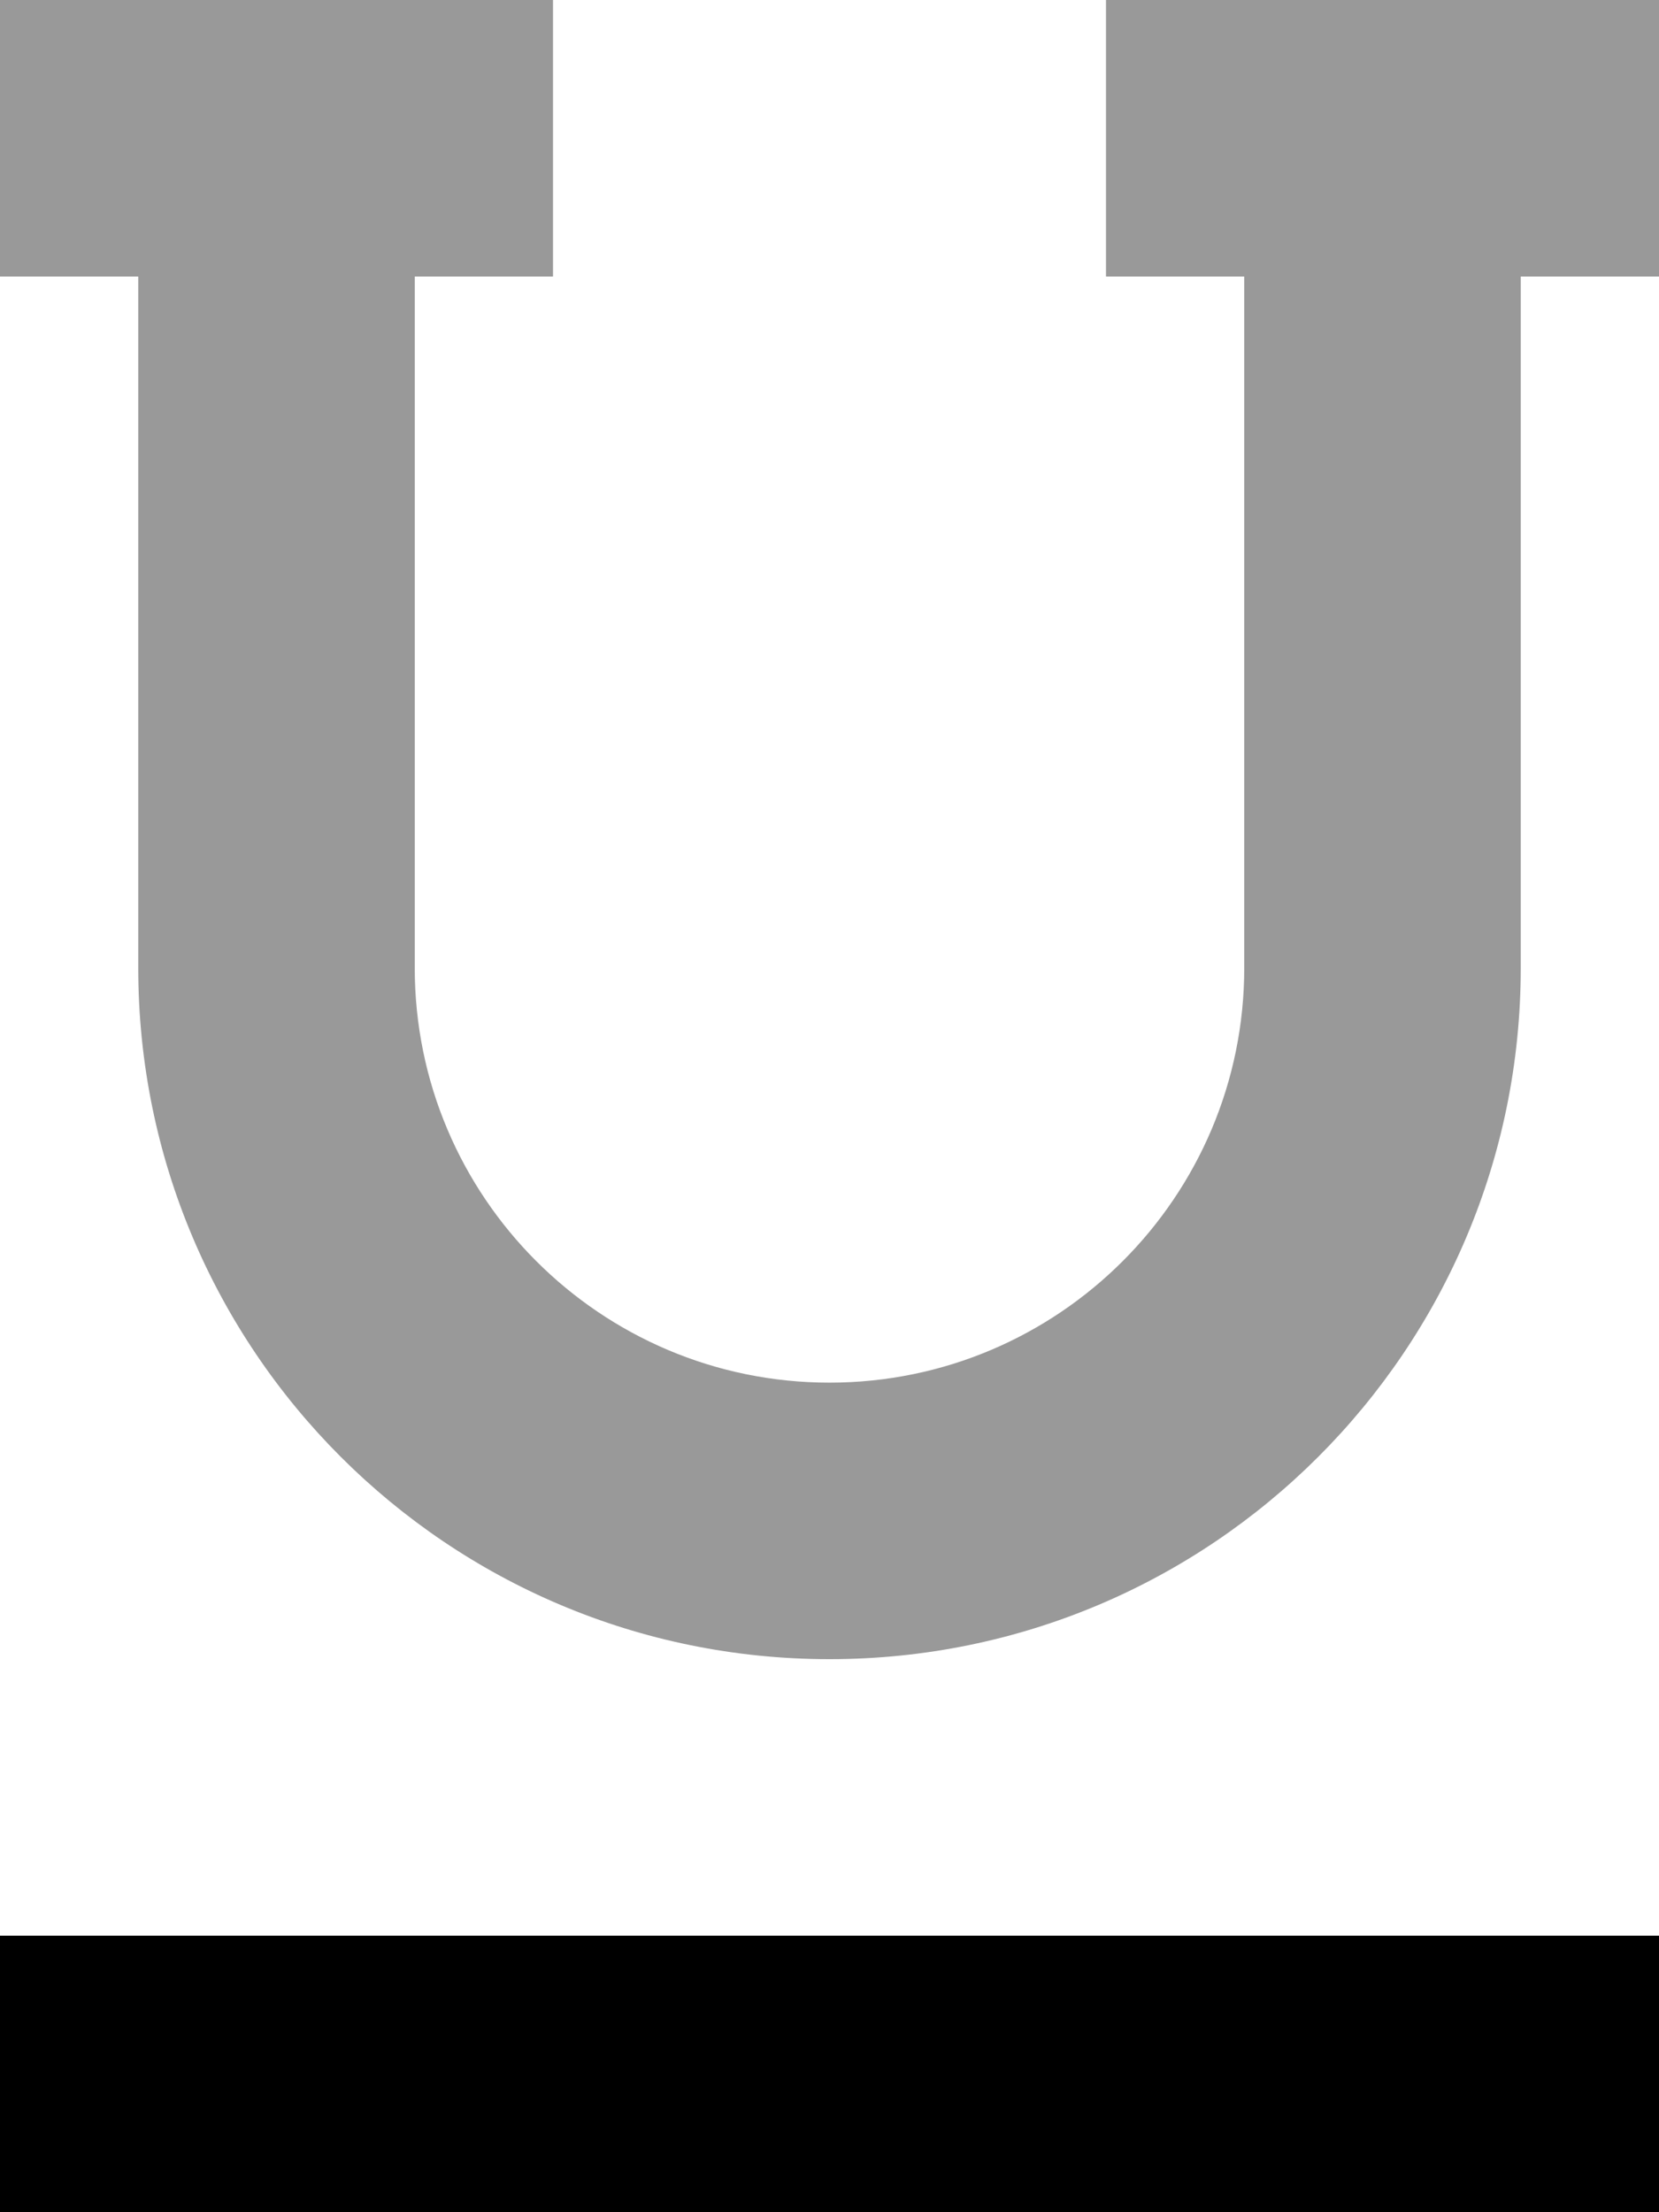
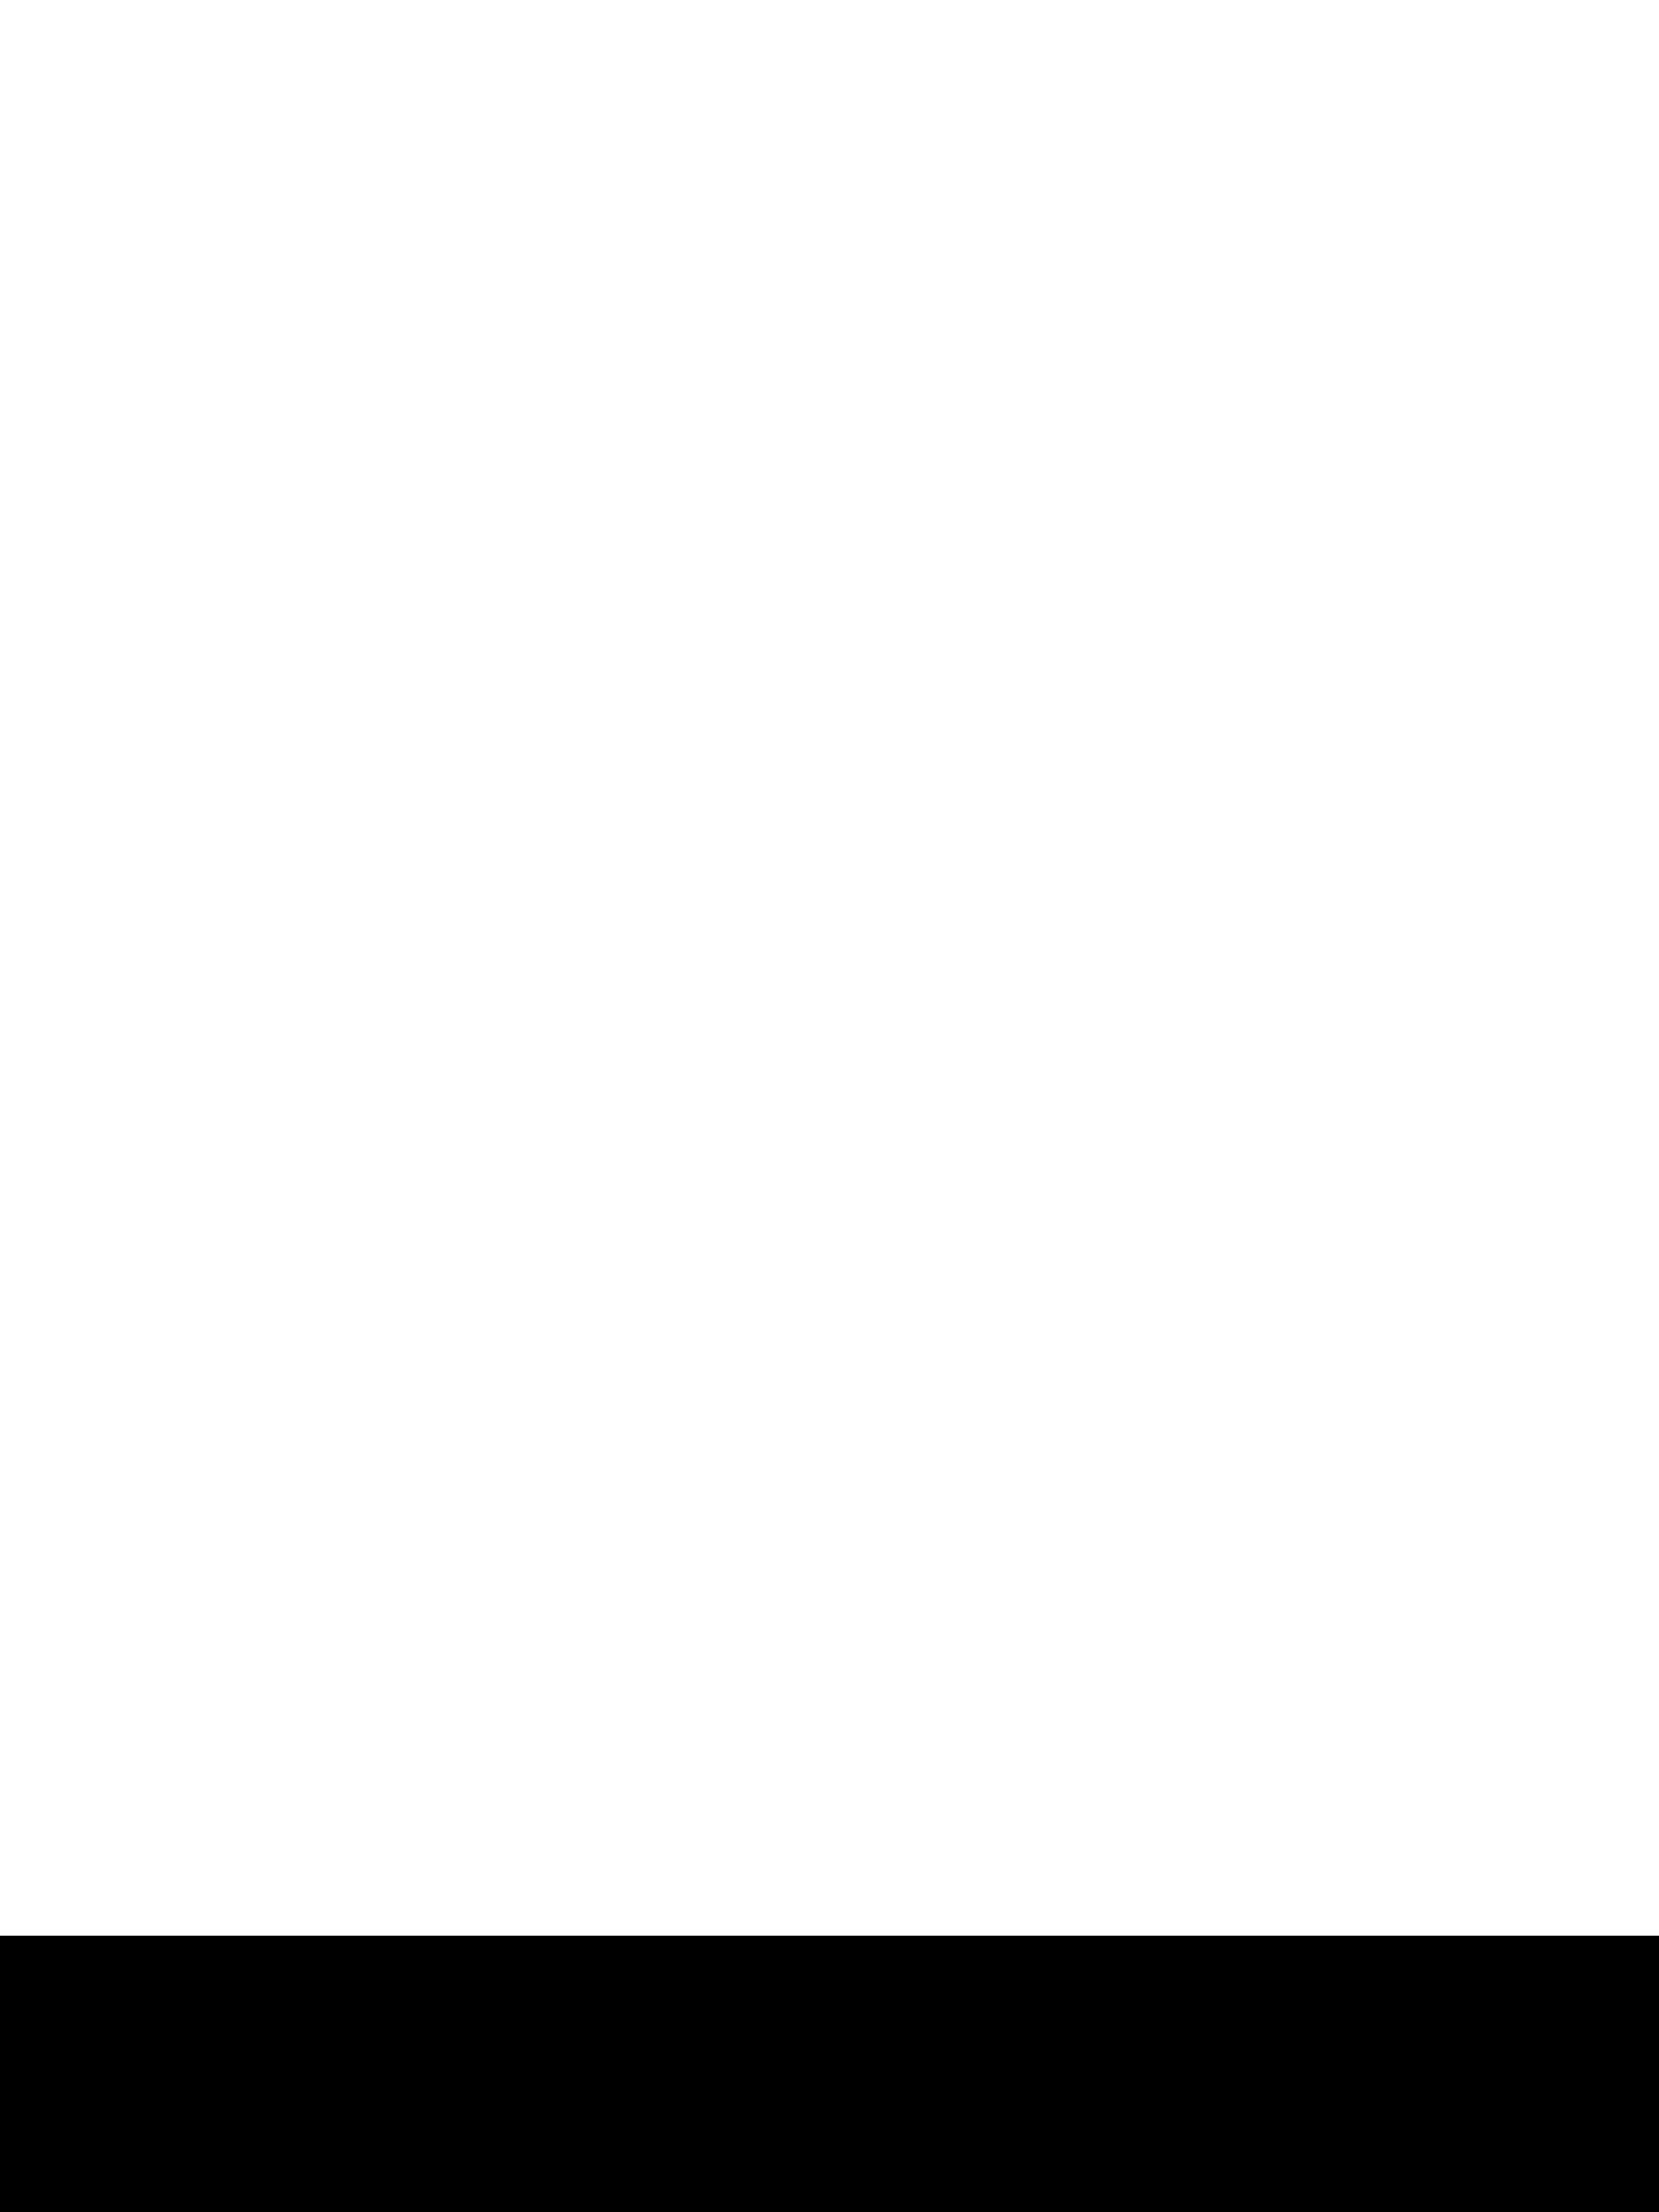
<svg xmlns="http://www.w3.org/2000/svg" viewBox="0 0 384 512">
-   <path style="fill:currentColor;opacity:.4" d="M0 0l0 64 32 0 0 160c0 88.4 71.6 160 160 160s160-71.6 160-160l0-160 32 0 0-64-128 0 0 64 32 0 0 160c0 53-43 96-96 96s-96-43-96-96l0-160 32 0 0-64-128 0z" />
-   <path style="fill:currentColor;opacity:1" d="M0 448l384 0 0 64-384 0 0-64z" />
+   <path style="fill:currentColor;opacity:1" d="M0 448l384 0 0 64-384 0 0-64" />
</svg>